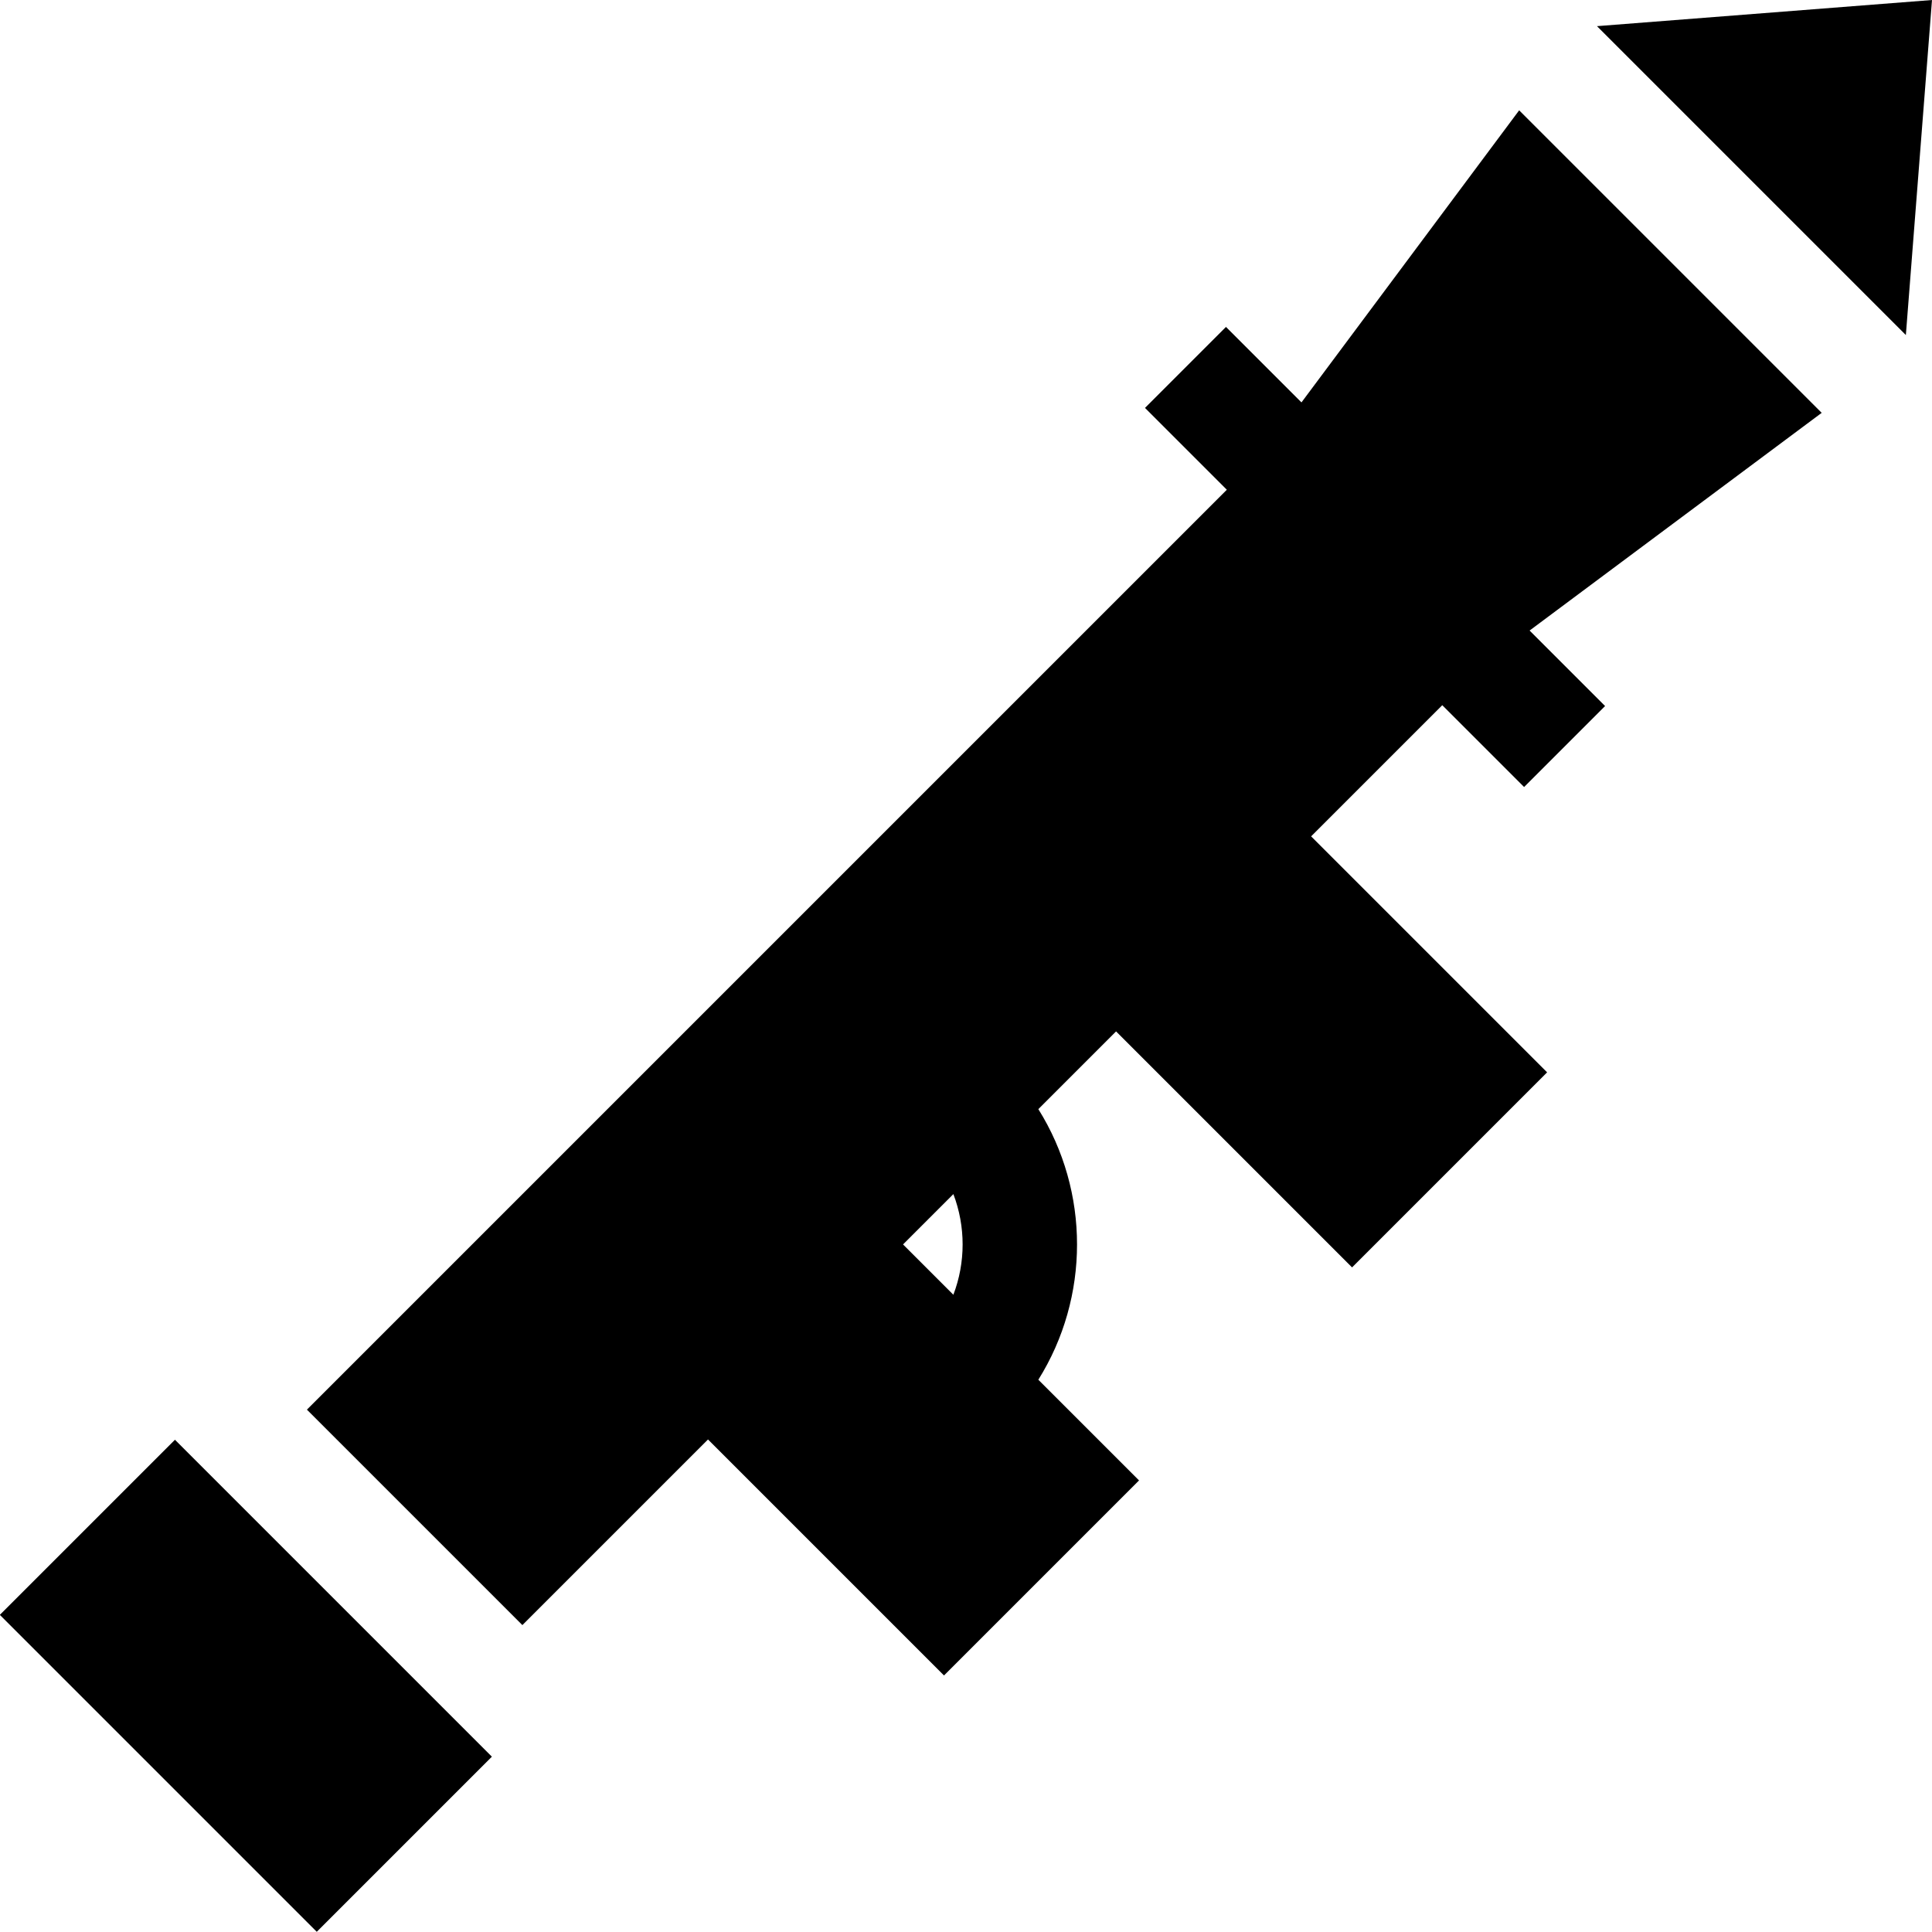
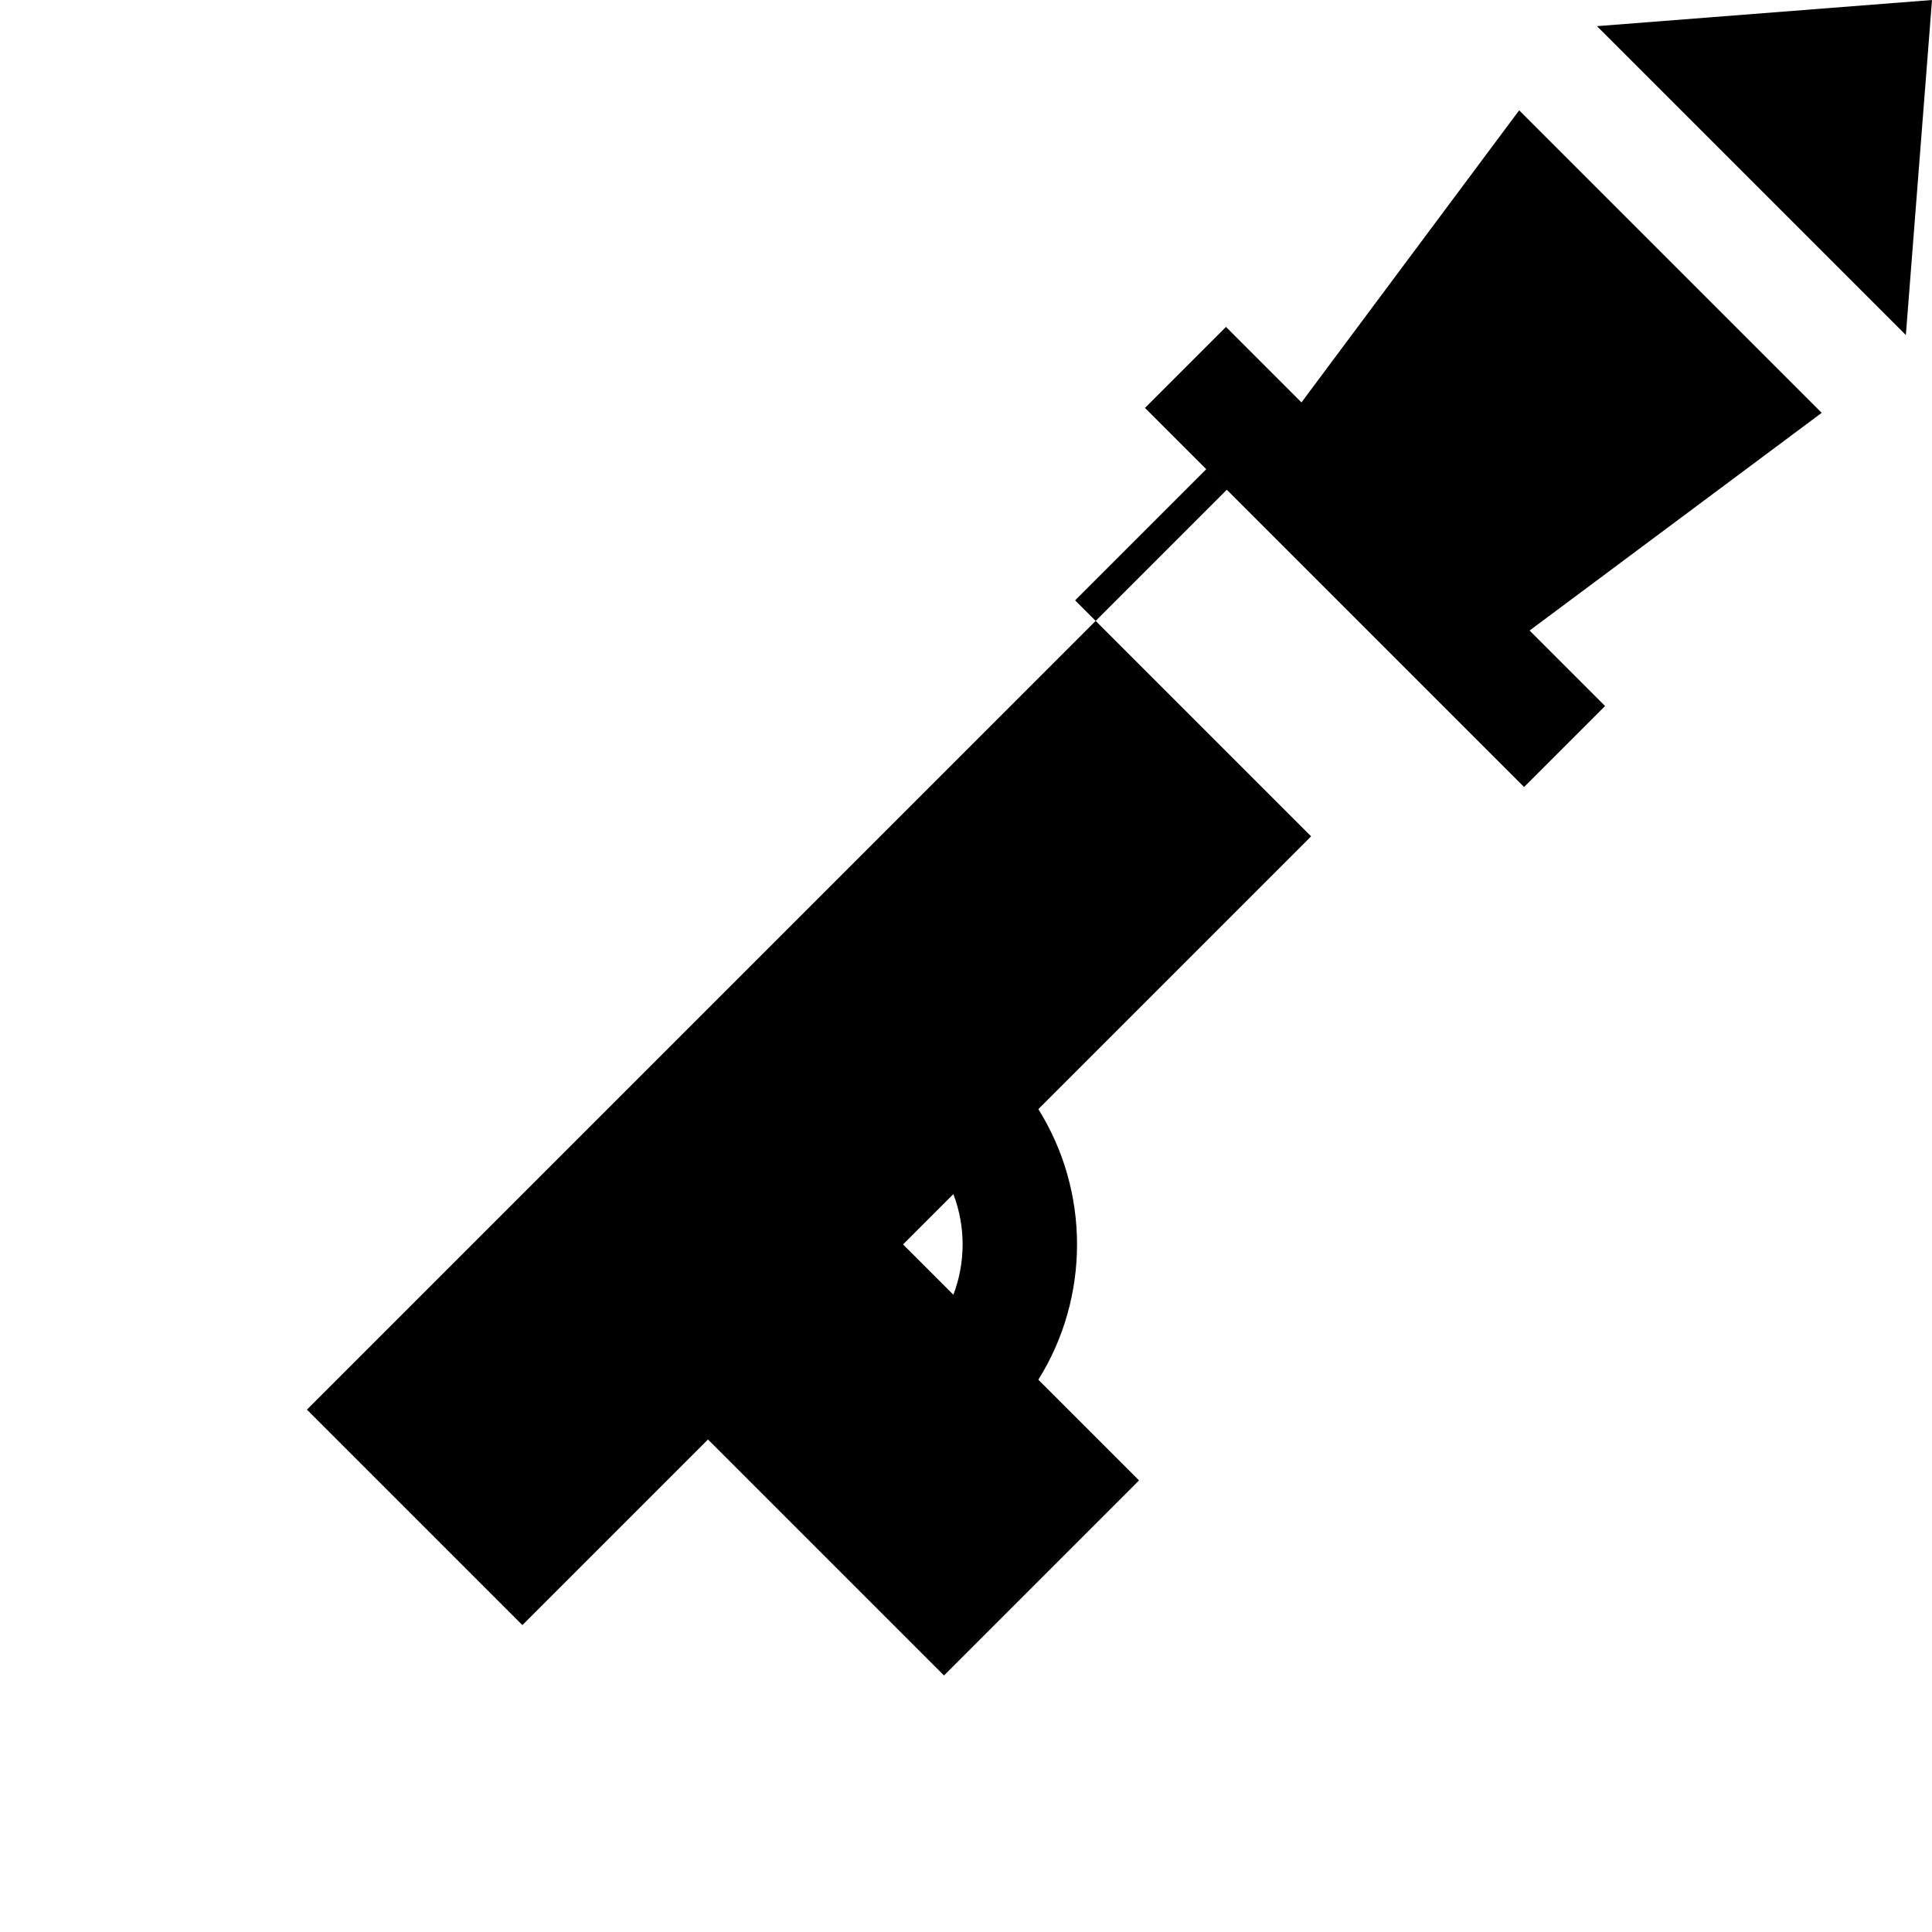
<svg xmlns="http://www.w3.org/2000/svg" fill="#000000" version="1.1" id="Layer_1" viewBox="0 0 512.004 512.004" xml:space="preserve">
  <g>
    <g>
-       <path d="M403.906,208.568l21.462-21.462l-20.005-20.005l77.408-57.691l-80.174-80.174l-57.691,77.407L324.901,86.64    l-21.462,21.462l21.685,21.685L81.336,373.573l57.097,57.097l49.193-49.192l62.543,62.543l51.691-51.69l-26.687-26.687    c13.672-21.853,13.672-49.861,0-71.712l20.598-20.598l62.543,62.543l51.69-51.691l-62.543-62.543l34.759-34.759L403.906,208.568z     M252.654,343.126l-6.669-6.669l-6.669-6.669l13.339-13.339C255.923,325.017,255.923,334.556,252.654,343.126z" />
+       <path d="M403.906,208.568l21.462-21.462l-20.005-20.005l77.408-57.691l-80.174-80.174l-57.691,77.407L324.901,86.64    l-21.462,21.462l21.685,21.685L81.336,373.573l57.097,57.097l49.193-49.192l62.543,62.543l51.691-51.69l-26.687-26.687    c13.672-21.853,13.672-49.861,0-71.712l20.598-20.598l51.69-51.691l-62.543-62.543l34.759-34.759L403.906,208.568z     M252.654,343.126l-6.669-6.669l-6.669-6.669l13.339-13.339C255.923,325.017,255.923,334.556,252.654,343.126z" />
    </g>
  </g>
  <g>
    <g>
      <polygon points="423.215,6.931 505.076,88.792 512.004,0.003   " />
    </g>
  </g>
  <g>
    <g>
-       <rect x="32.388" y="387.393" transform="matrix(0.707 -0.707 0.707 0.707 -296.83 176.972)" width="65.641" height="118.798" />
-     </g>
+       </g>
  </g>
</svg>